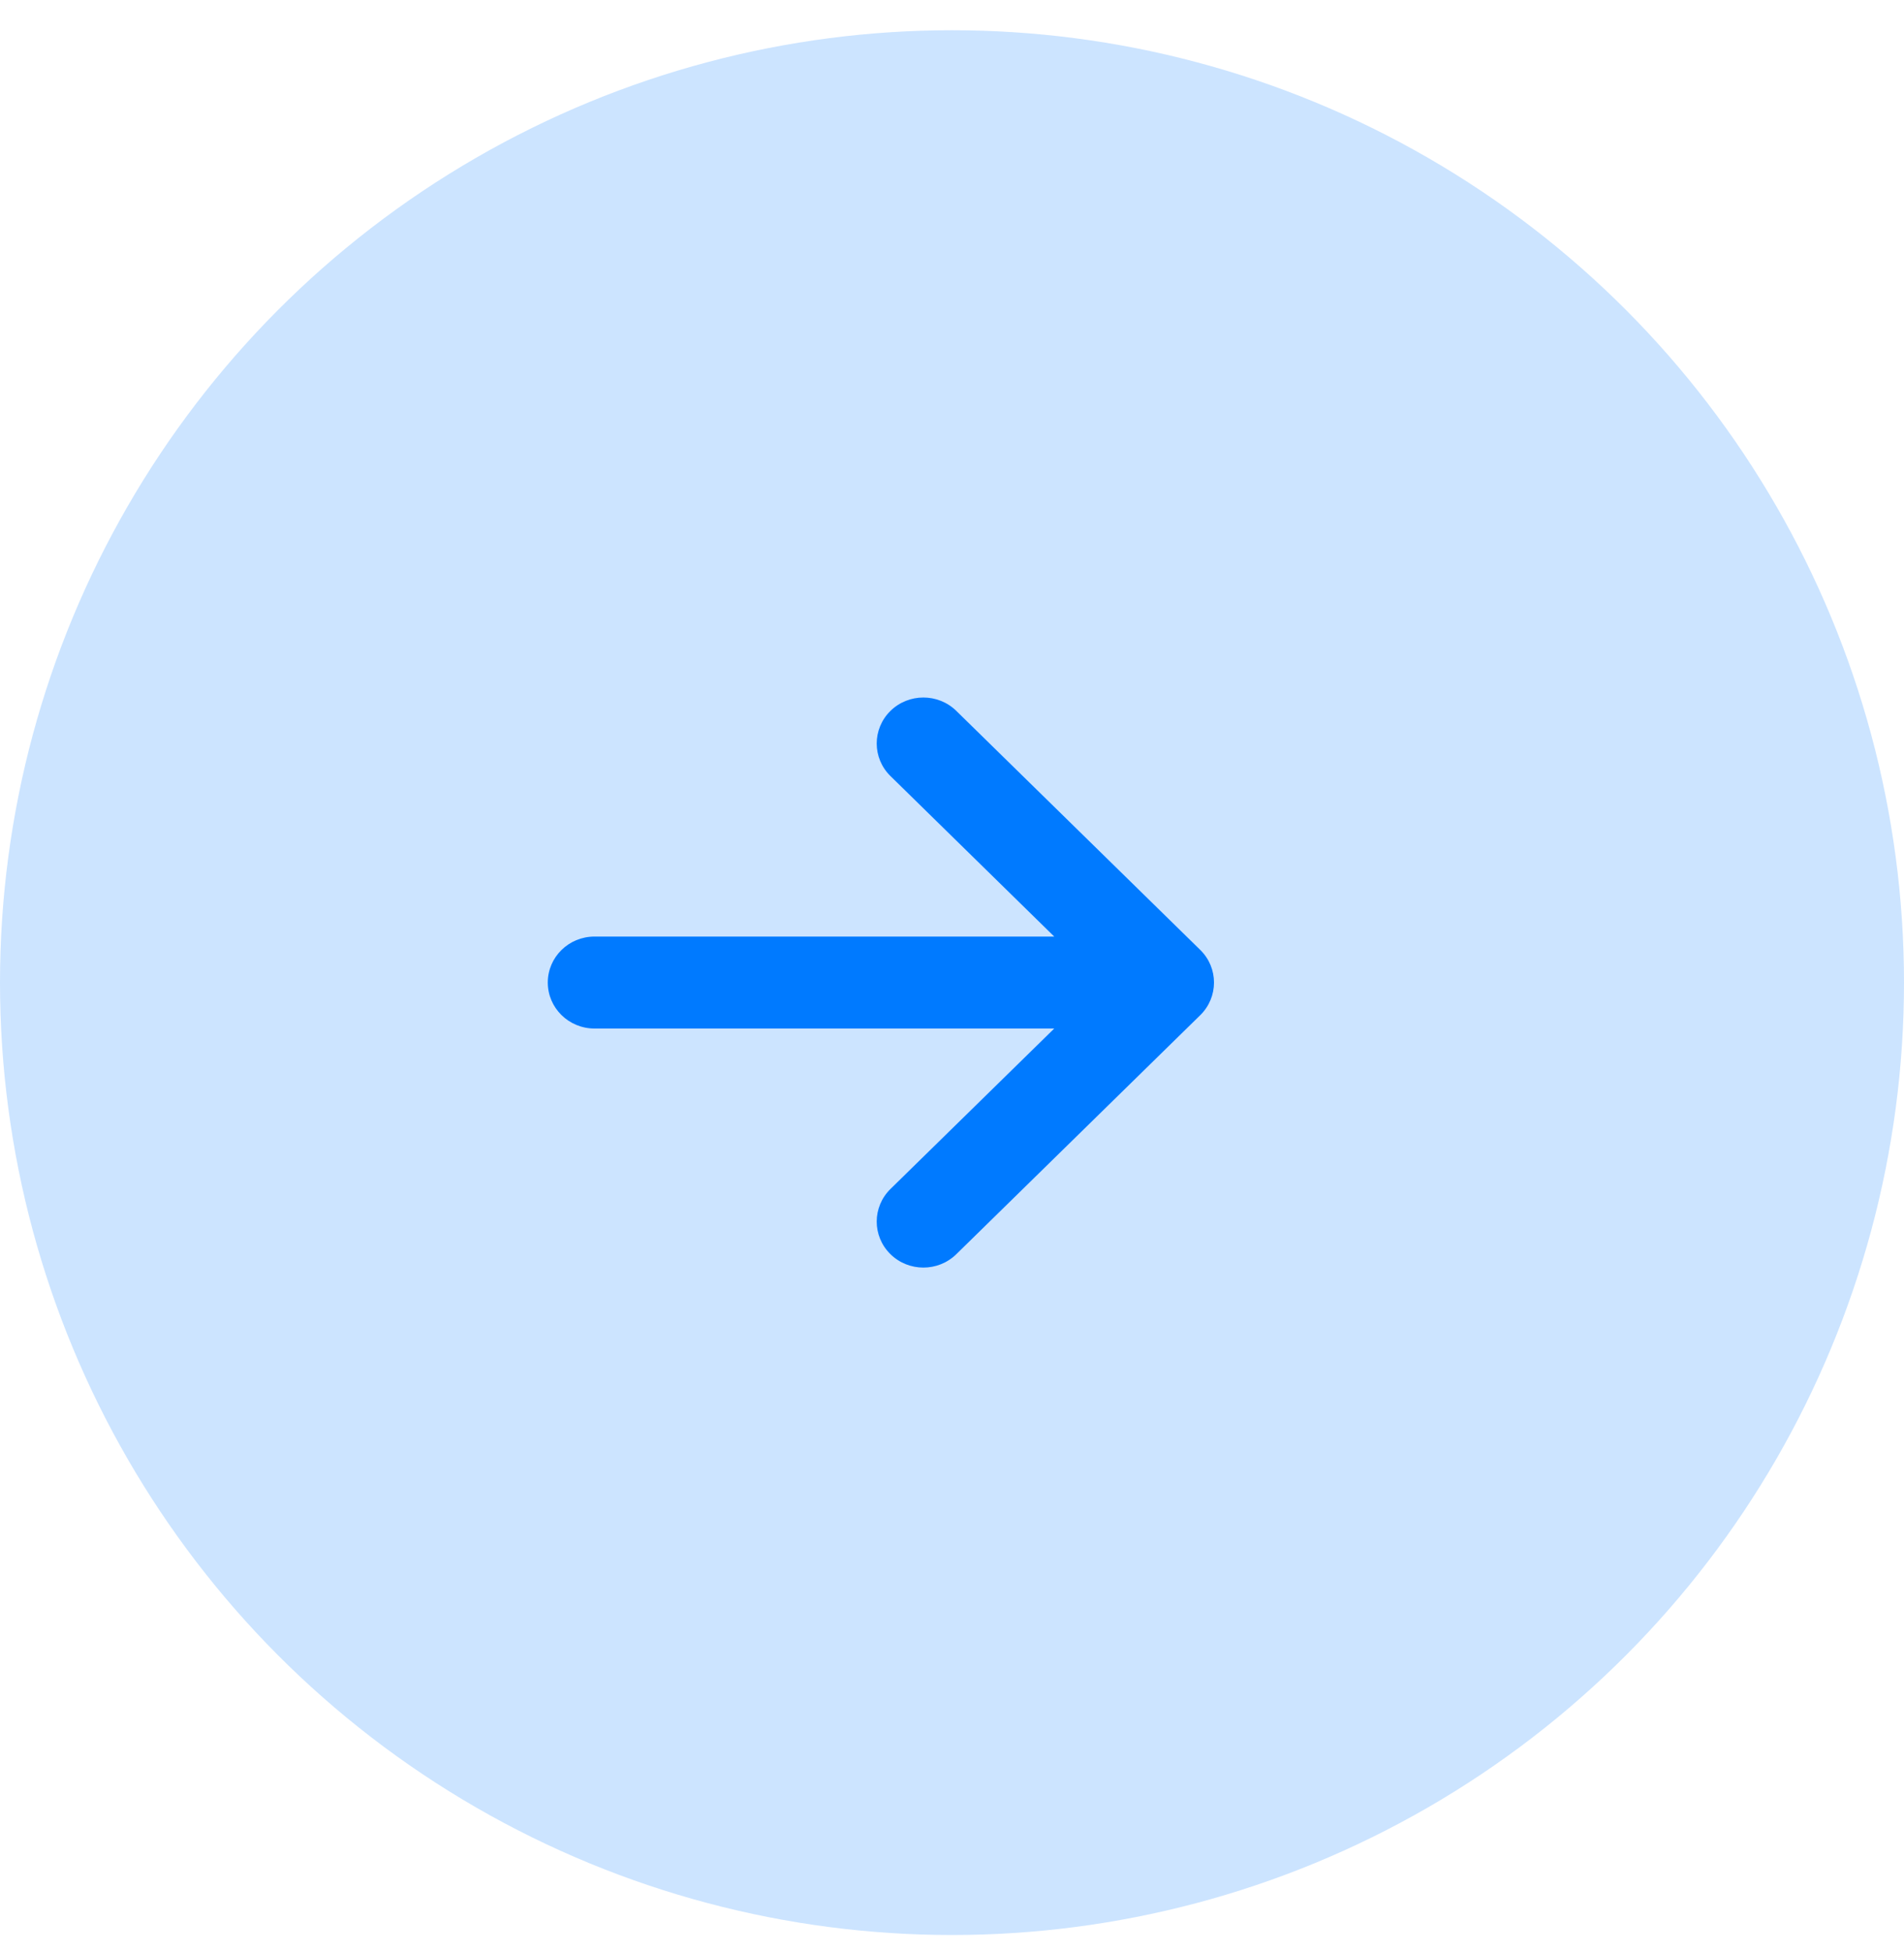
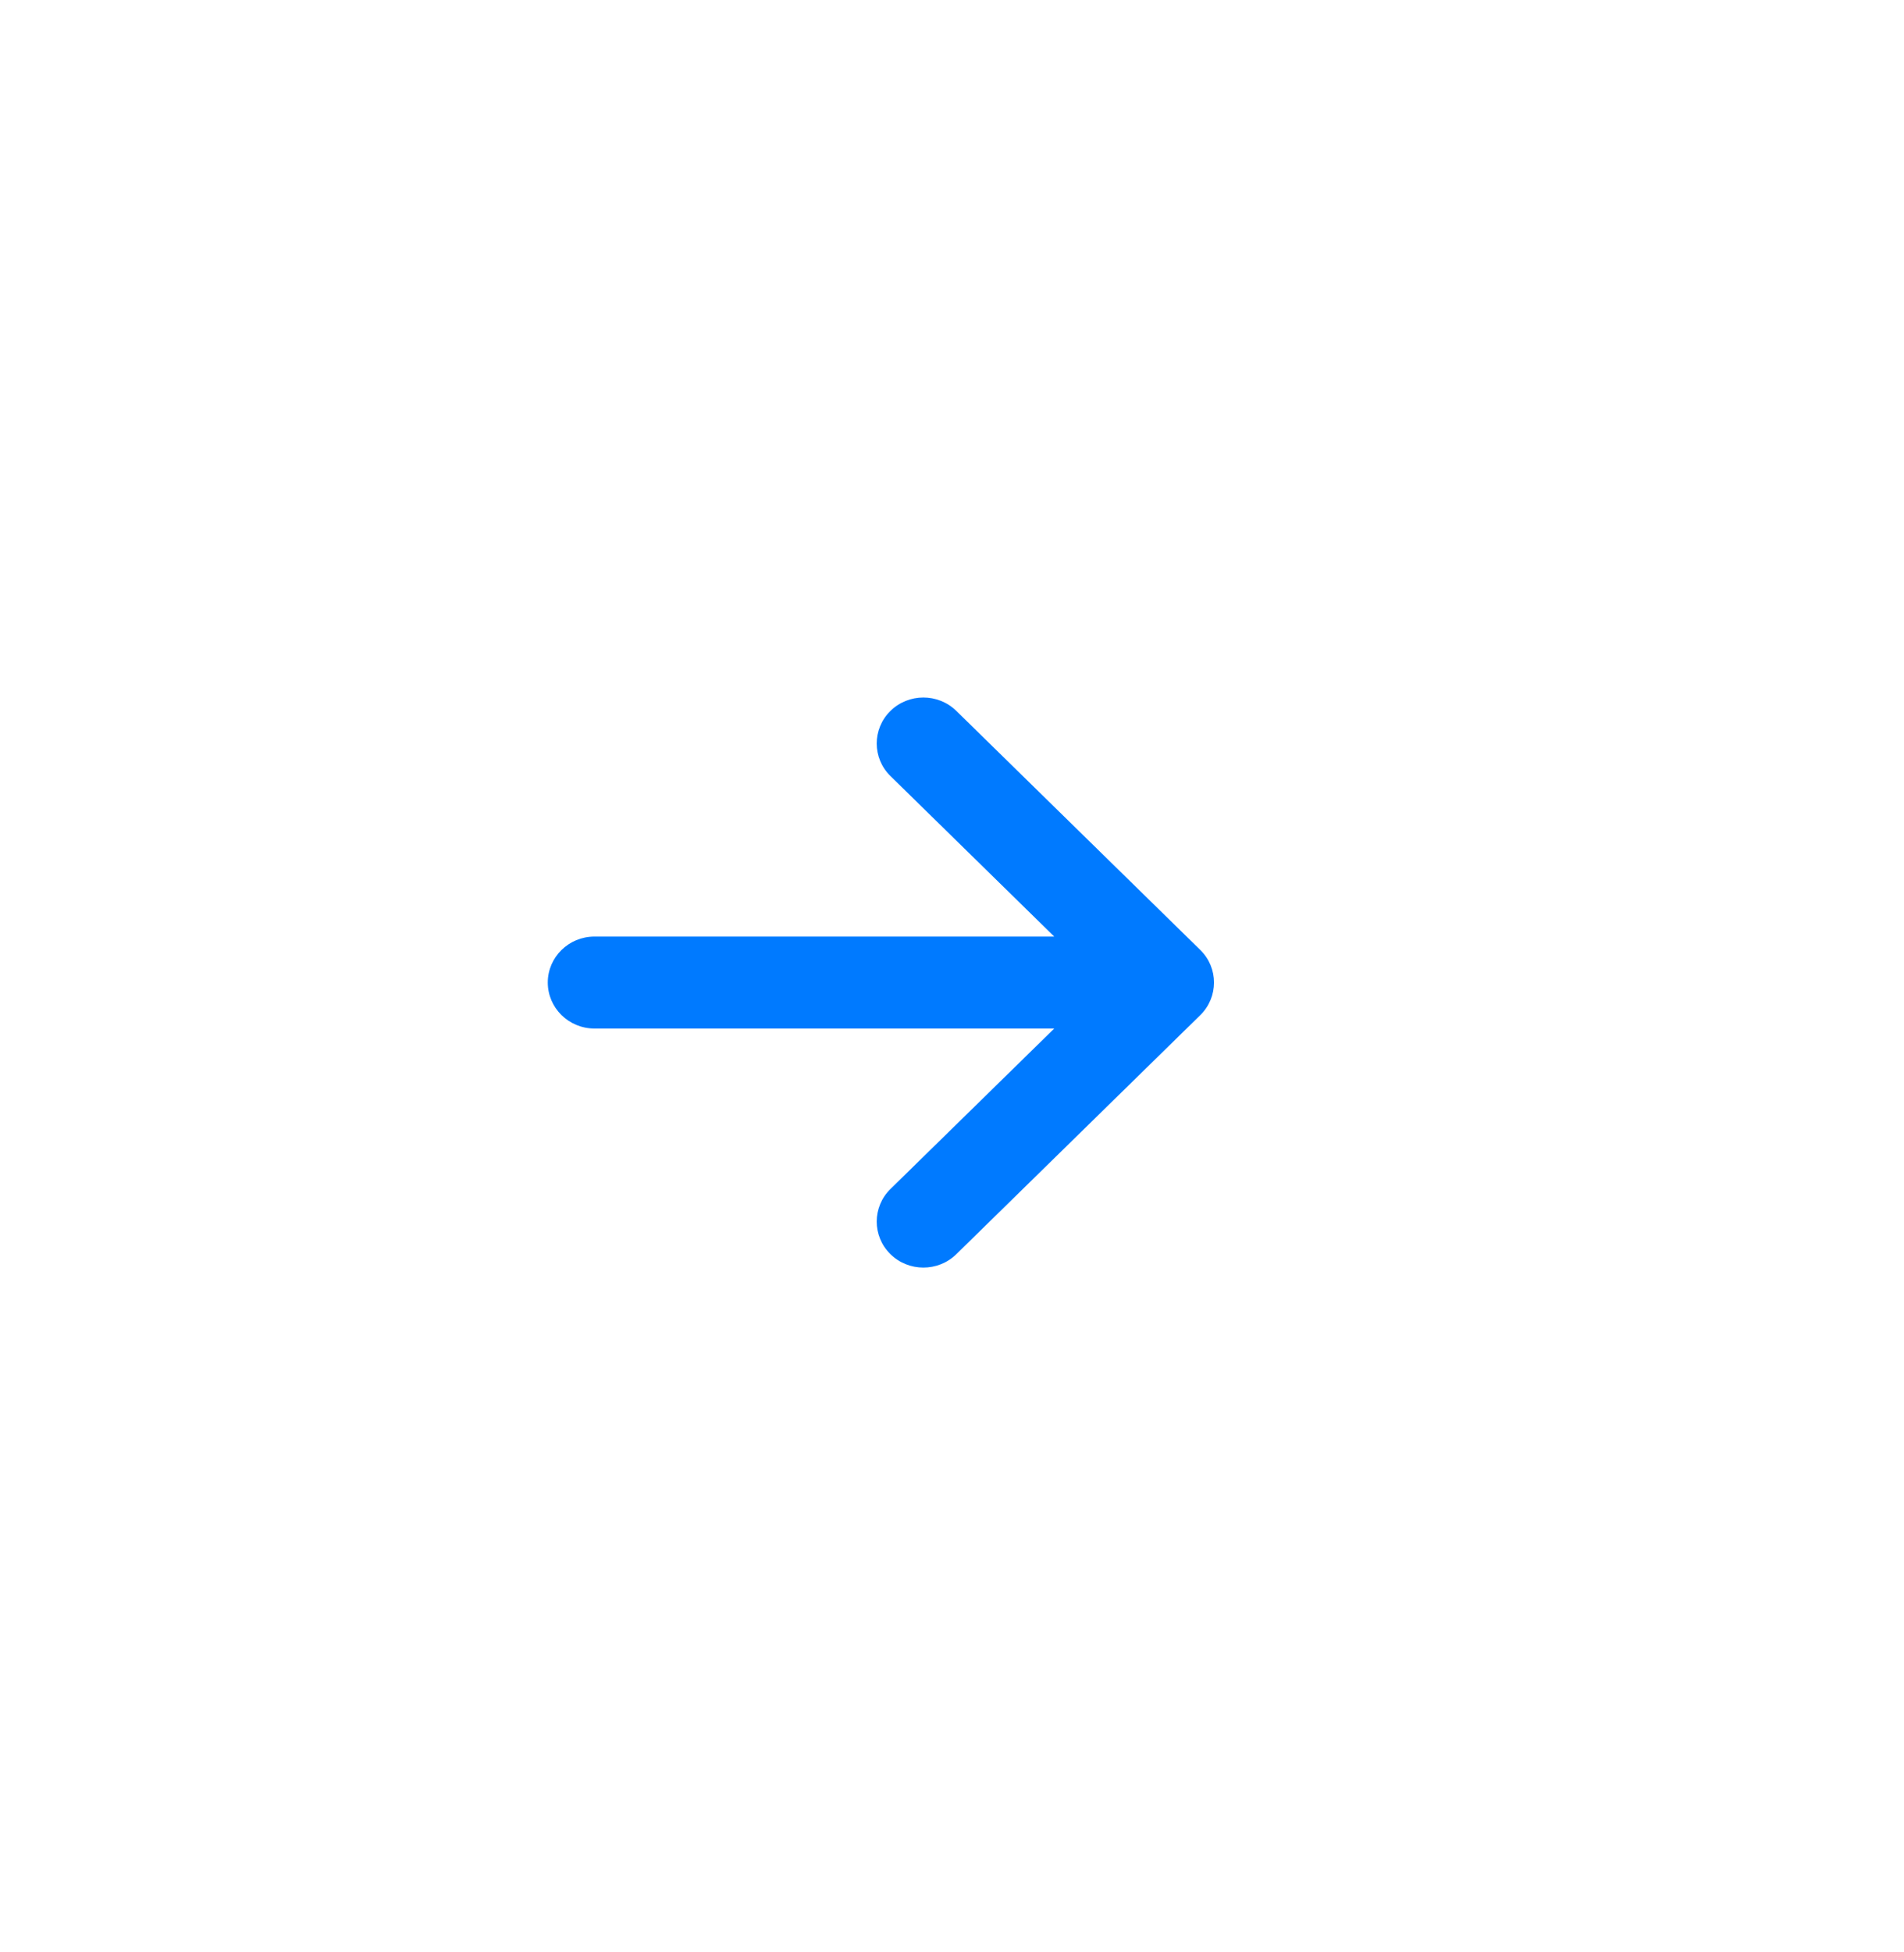
<svg xmlns="http://www.w3.org/2000/svg" width="40" height="41" viewBox="0 0 40 41" fill="none">
-   <circle opacity="0.2" cx="20" cy="20.635" r="20" fill="#007AFF" />
  <path d="M25.217 19.95L20.091 14.929C19.707 14.553 19.086 14.554 18.704 14.932C18.322 15.31 18.323 15.921 18.707 16.297L22.148 19.668L12.489 19.668C11.947 19.668 11.508 20.1 11.508 20.633C11.508 21.166 11.947 21.599 12.489 21.599L22.148 21.599L18.707 24.969C18.323 25.346 18.322 25.957 18.704 26.335C19.086 26.713 19.707 26.714 20.091 26.338L25.216 21.318C25.6 20.94 25.6 20.326 25.217 19.95Z" fill="#007AFF" />
</svg>